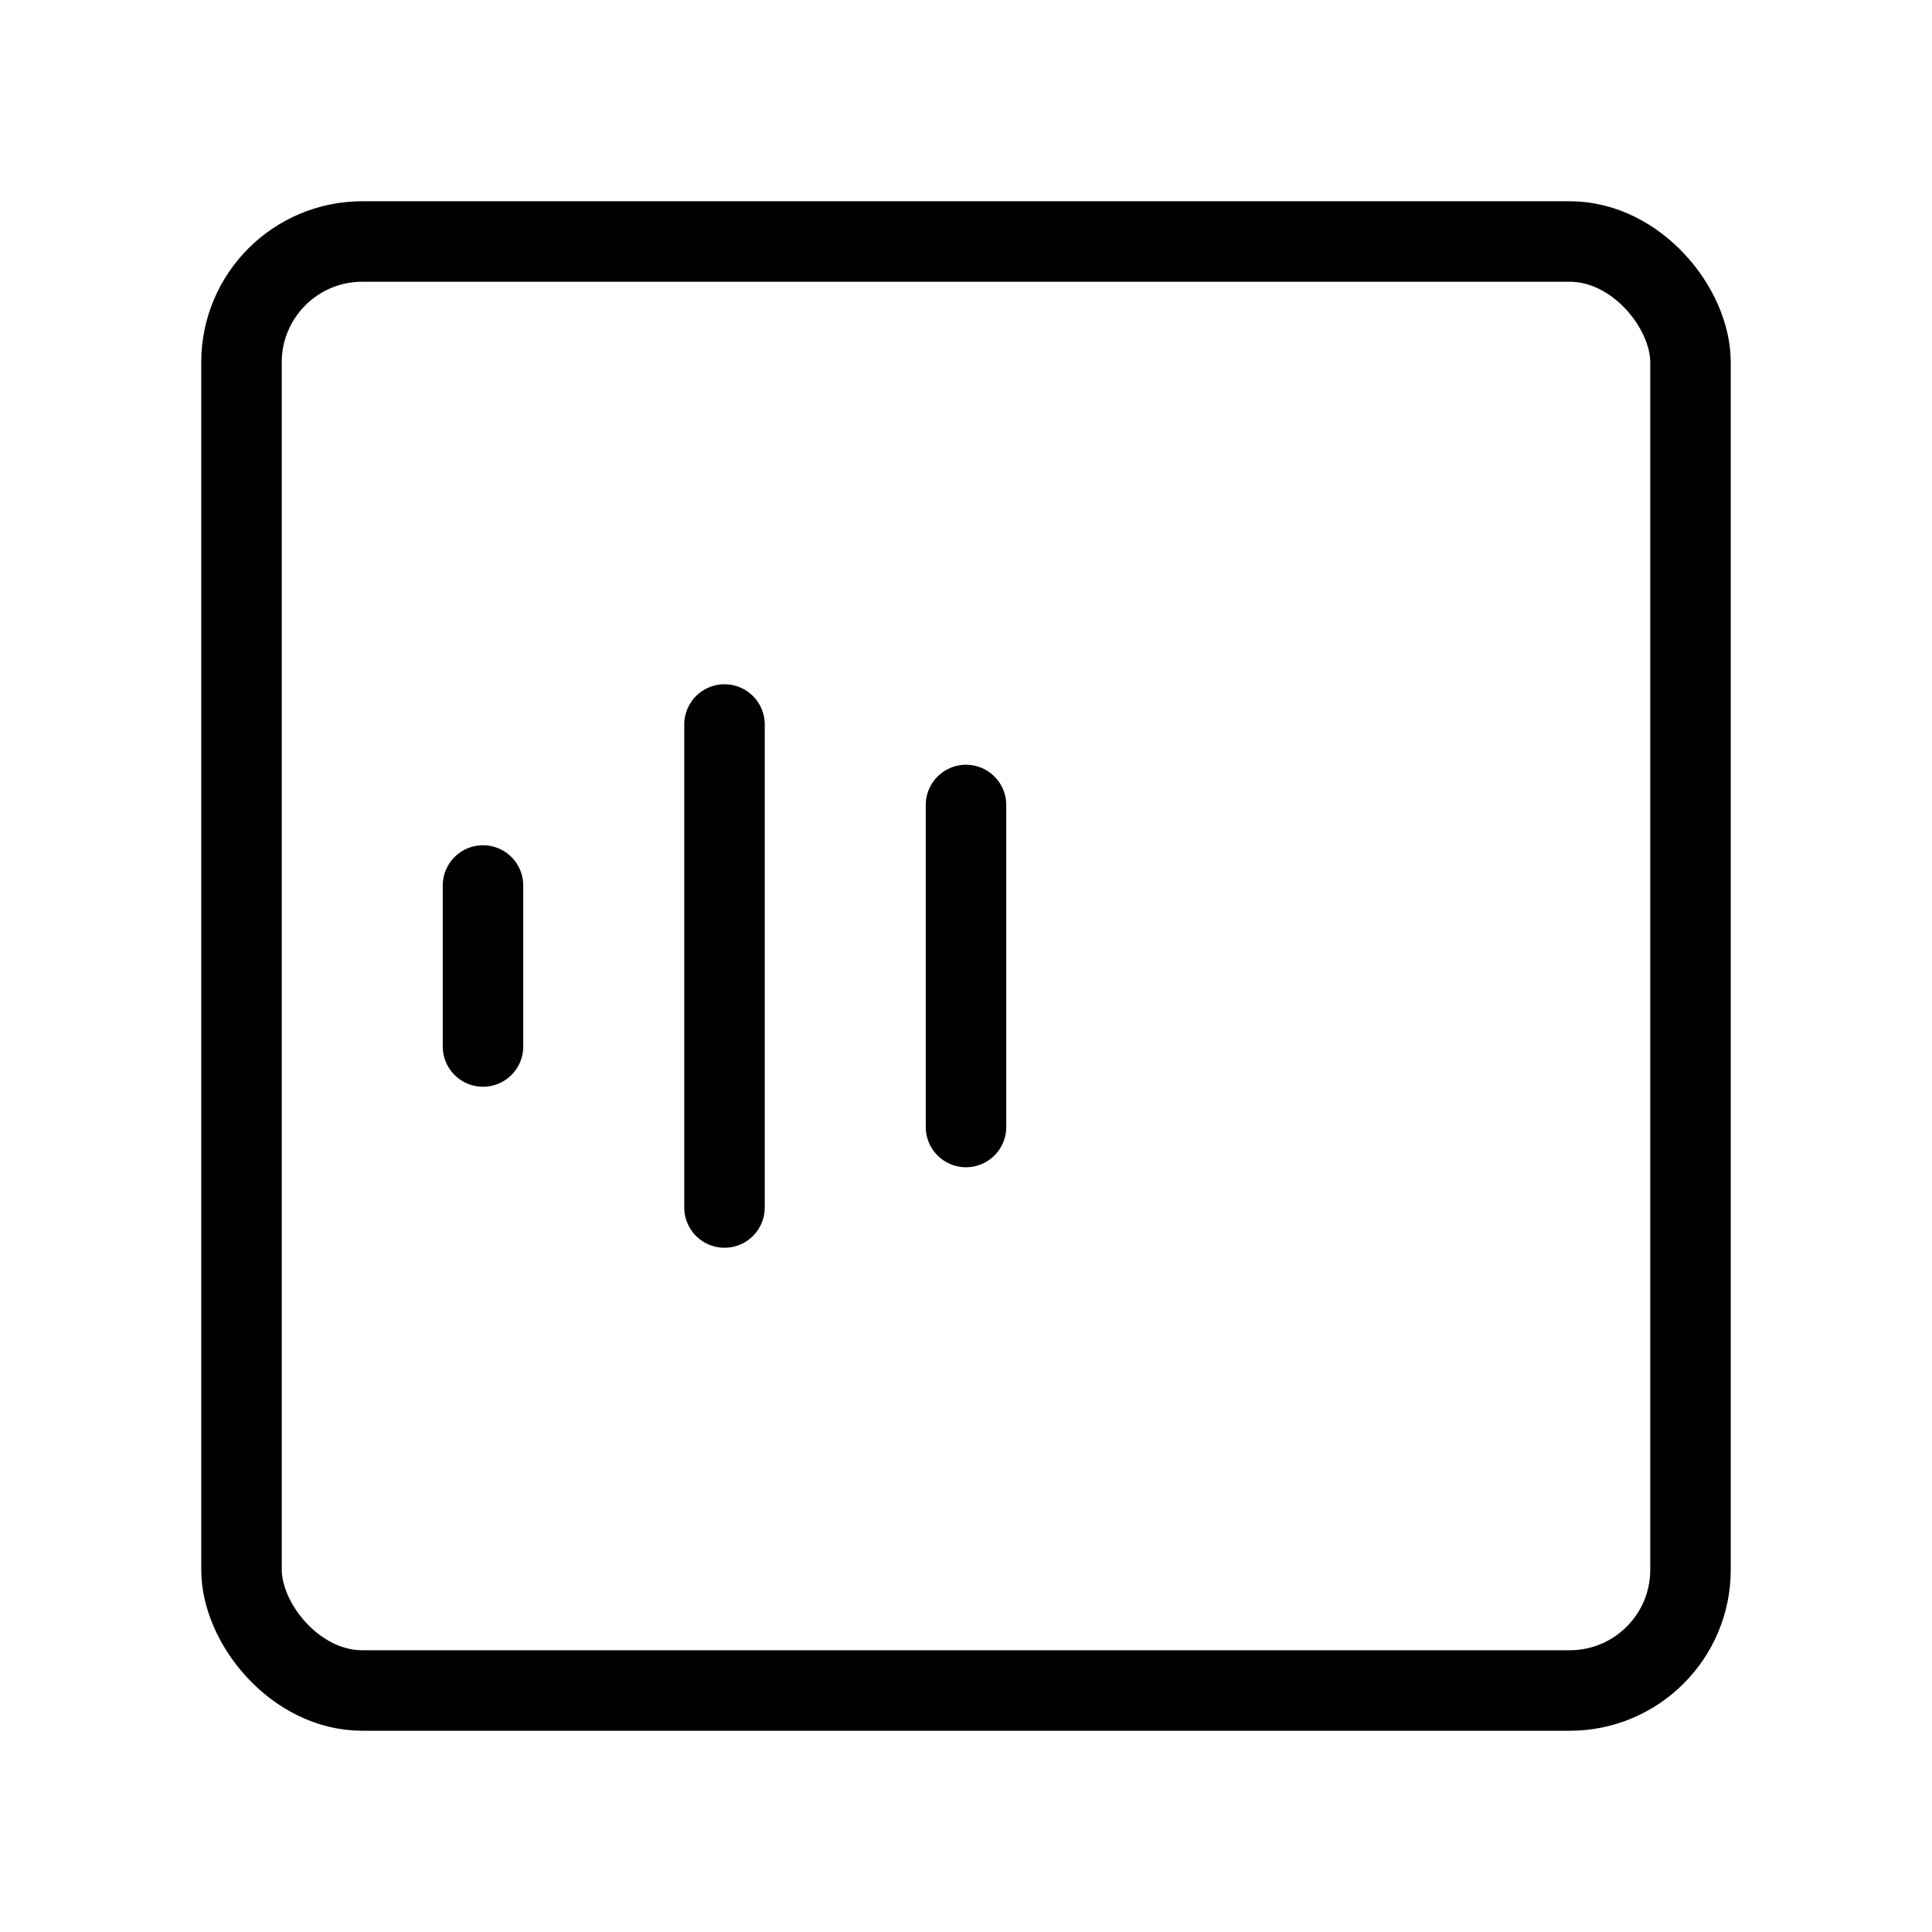
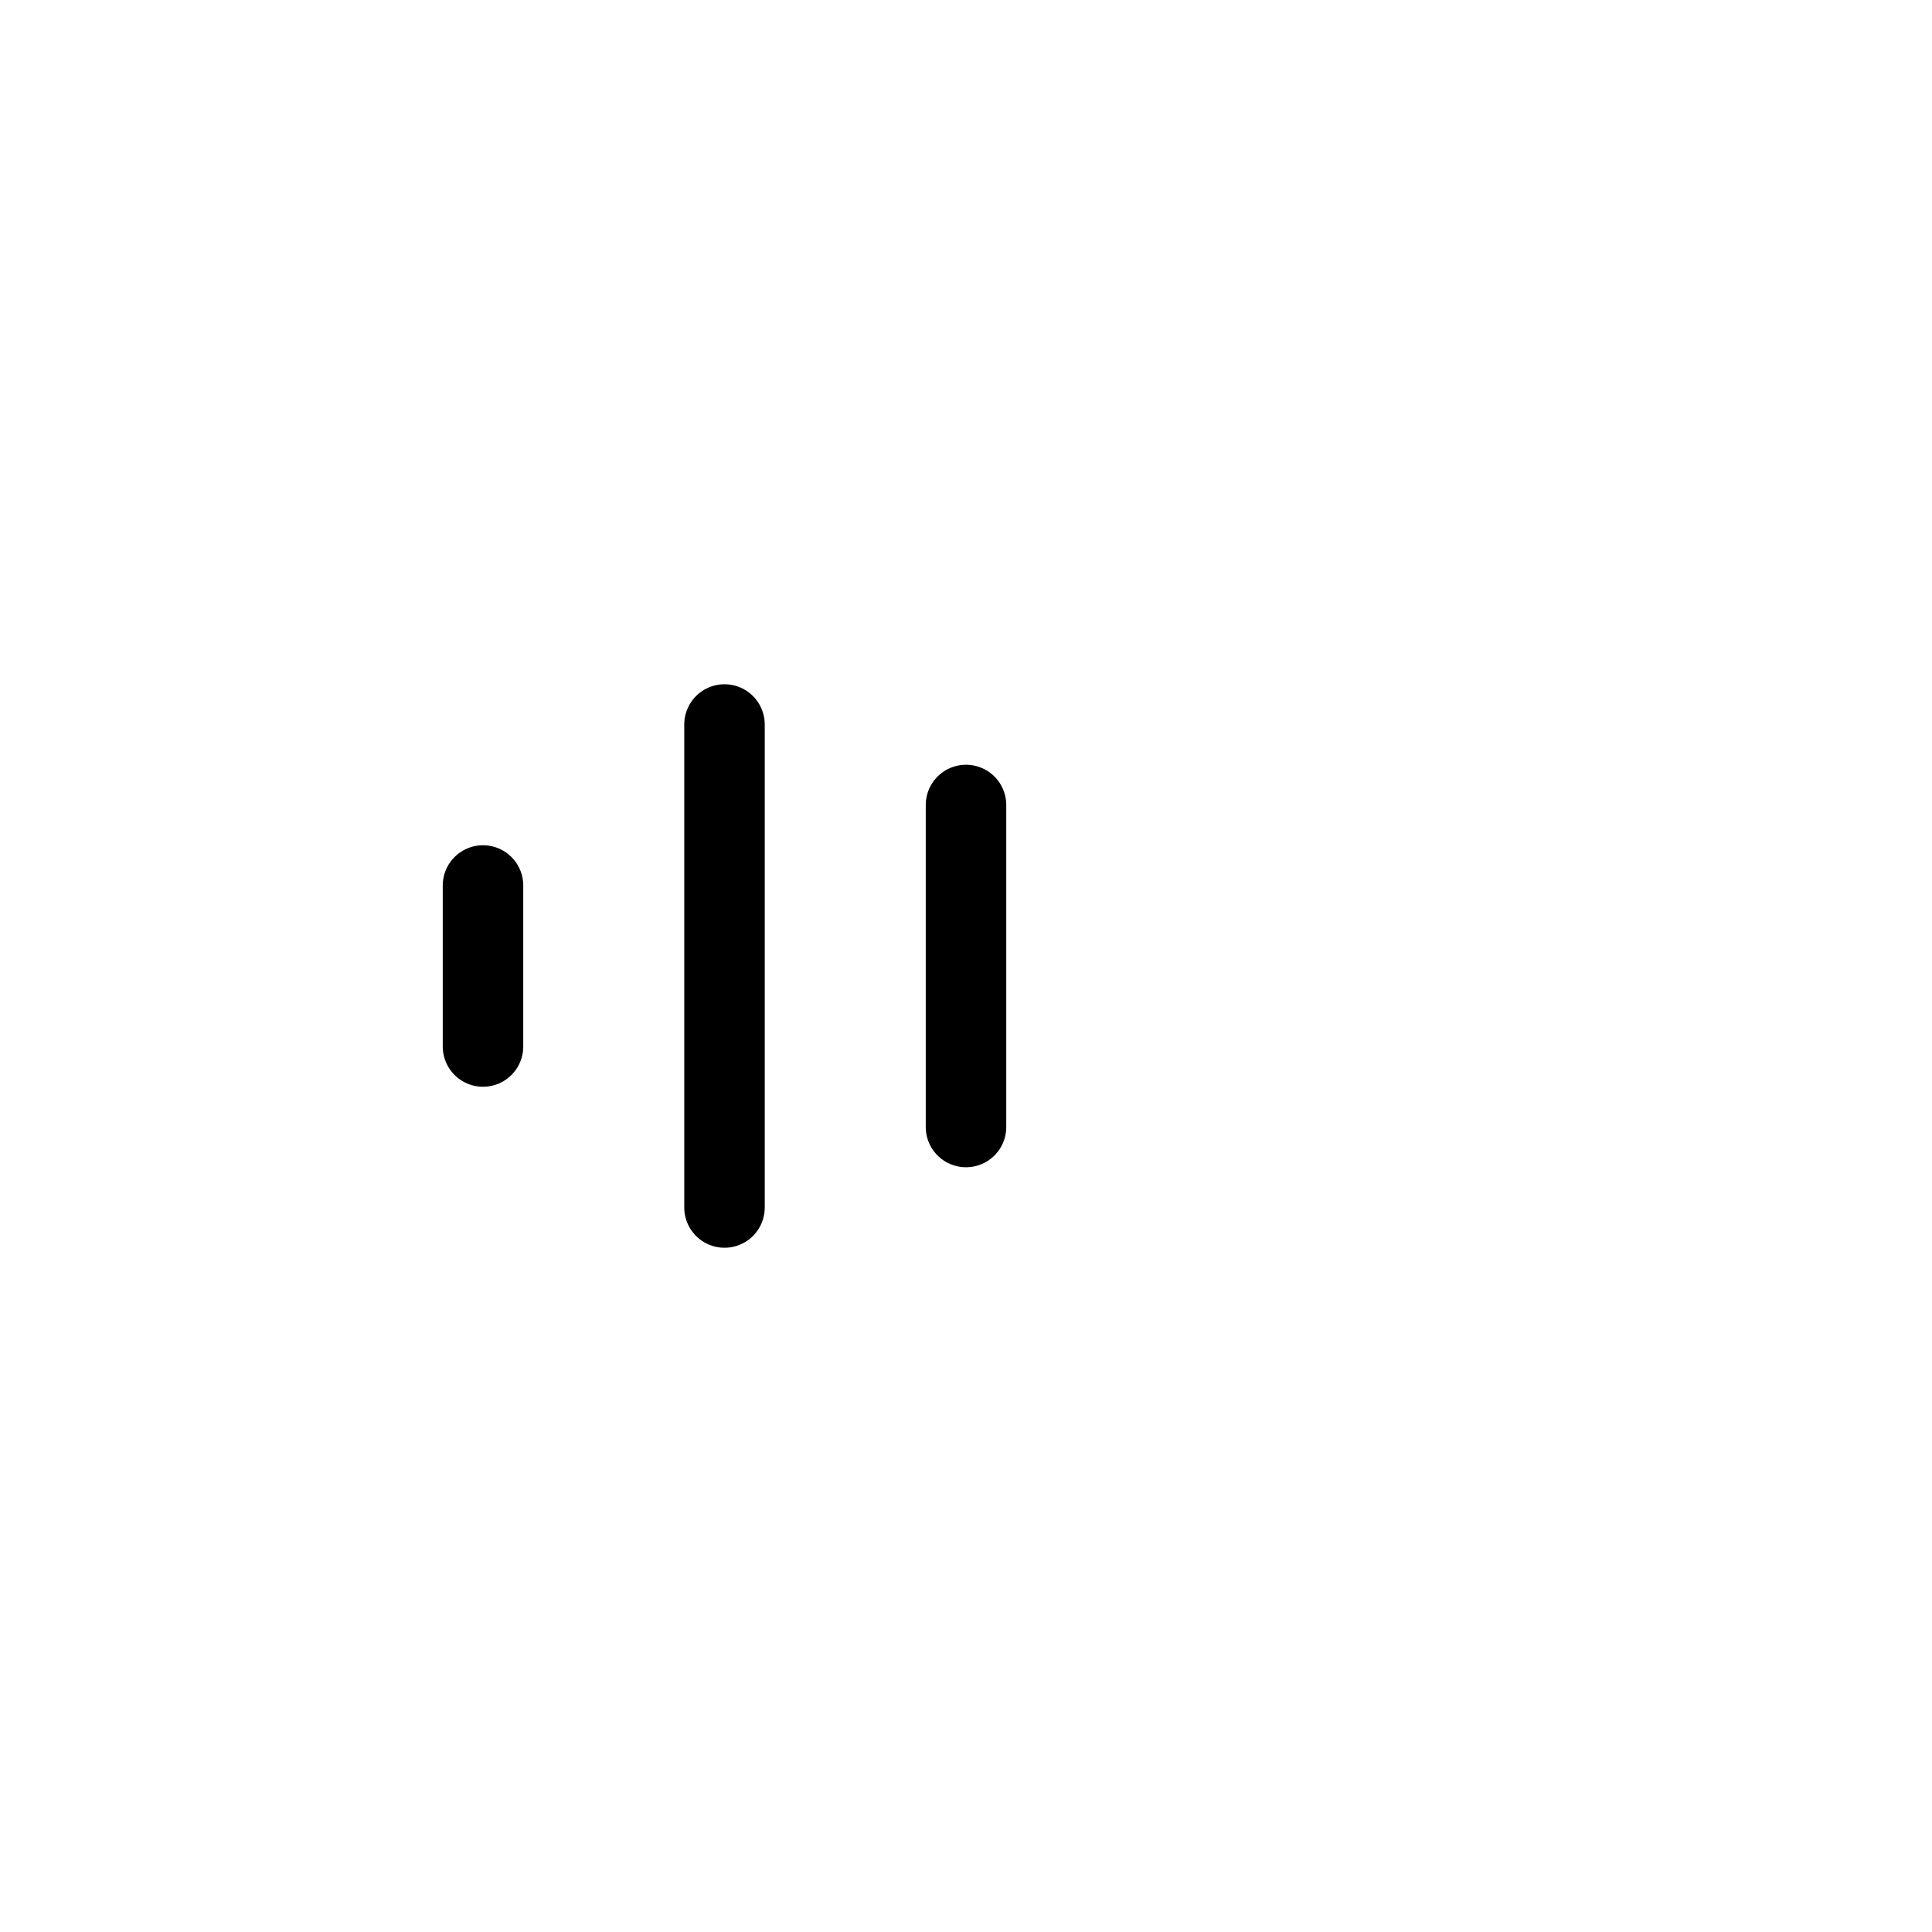
<svg xmlns="http://www.w3.org/2000/svg" viewBox="0 0 48 48" fill="none">
-   <rect x="6" y="6" width="36" height="36" rx="3" fill="none" stroke="currentColor" stroke-width="2" stroke-linecap="round" stroke-linejoin="round" />
  <path d="M12 22V26" stroke="currentColor" stroke-width="2" stroke-linecap="round" />
  <path d="M18 18V30" stroke="currentColor" stroke-width="2" stroke-linecap="round" />
  <path d="M24 20V28" stroke="currentColor" stroke-width="2" stroke-linecap="round" />
</svg>